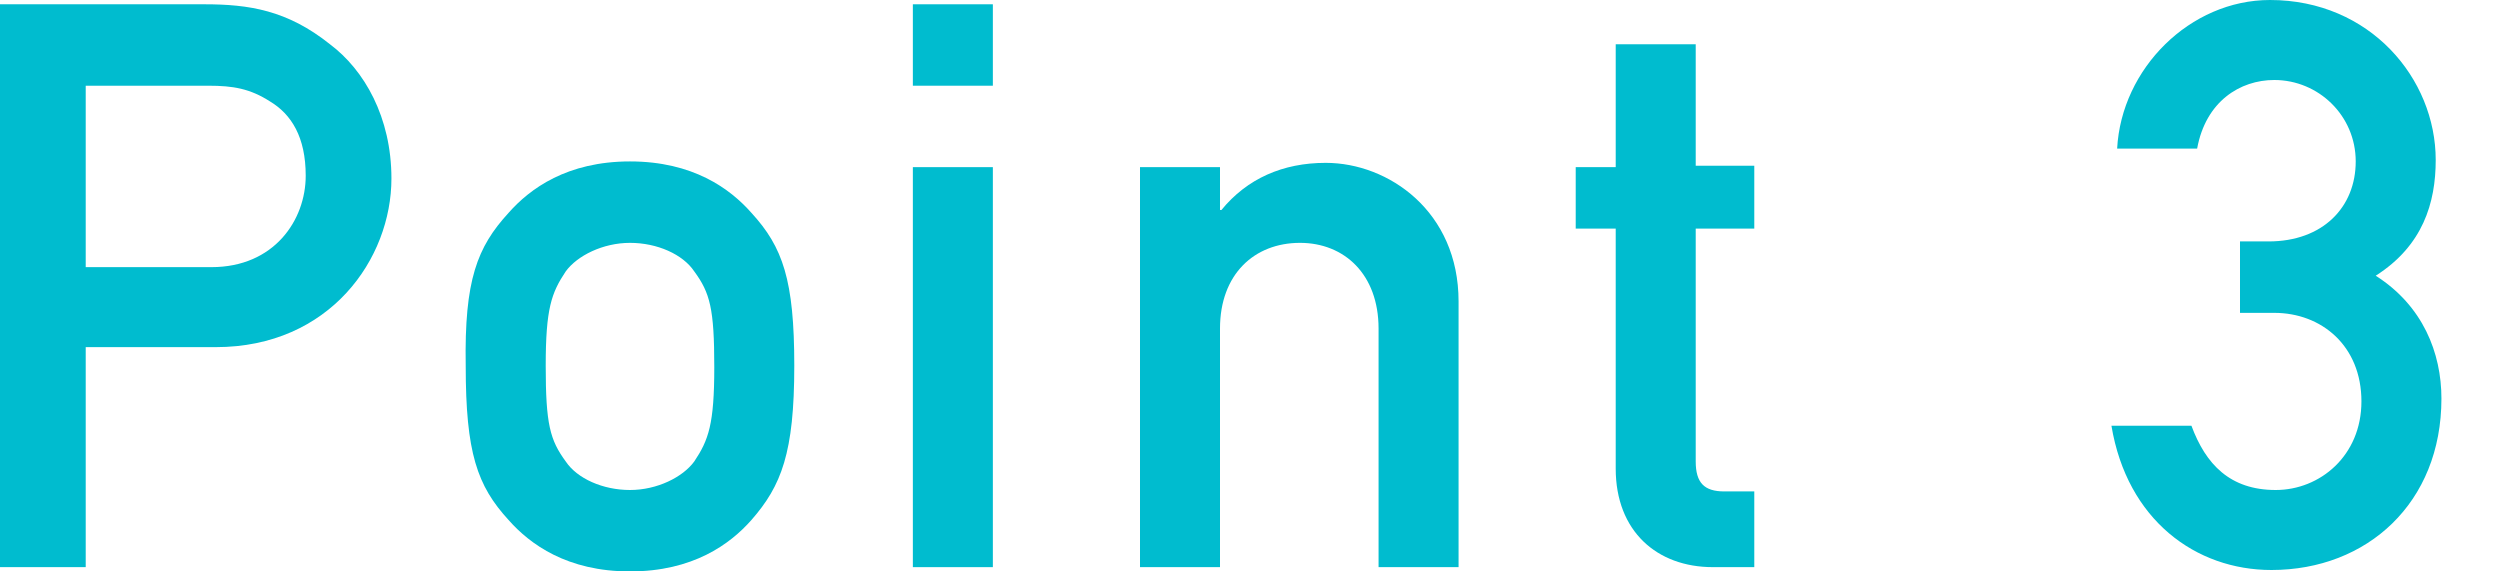
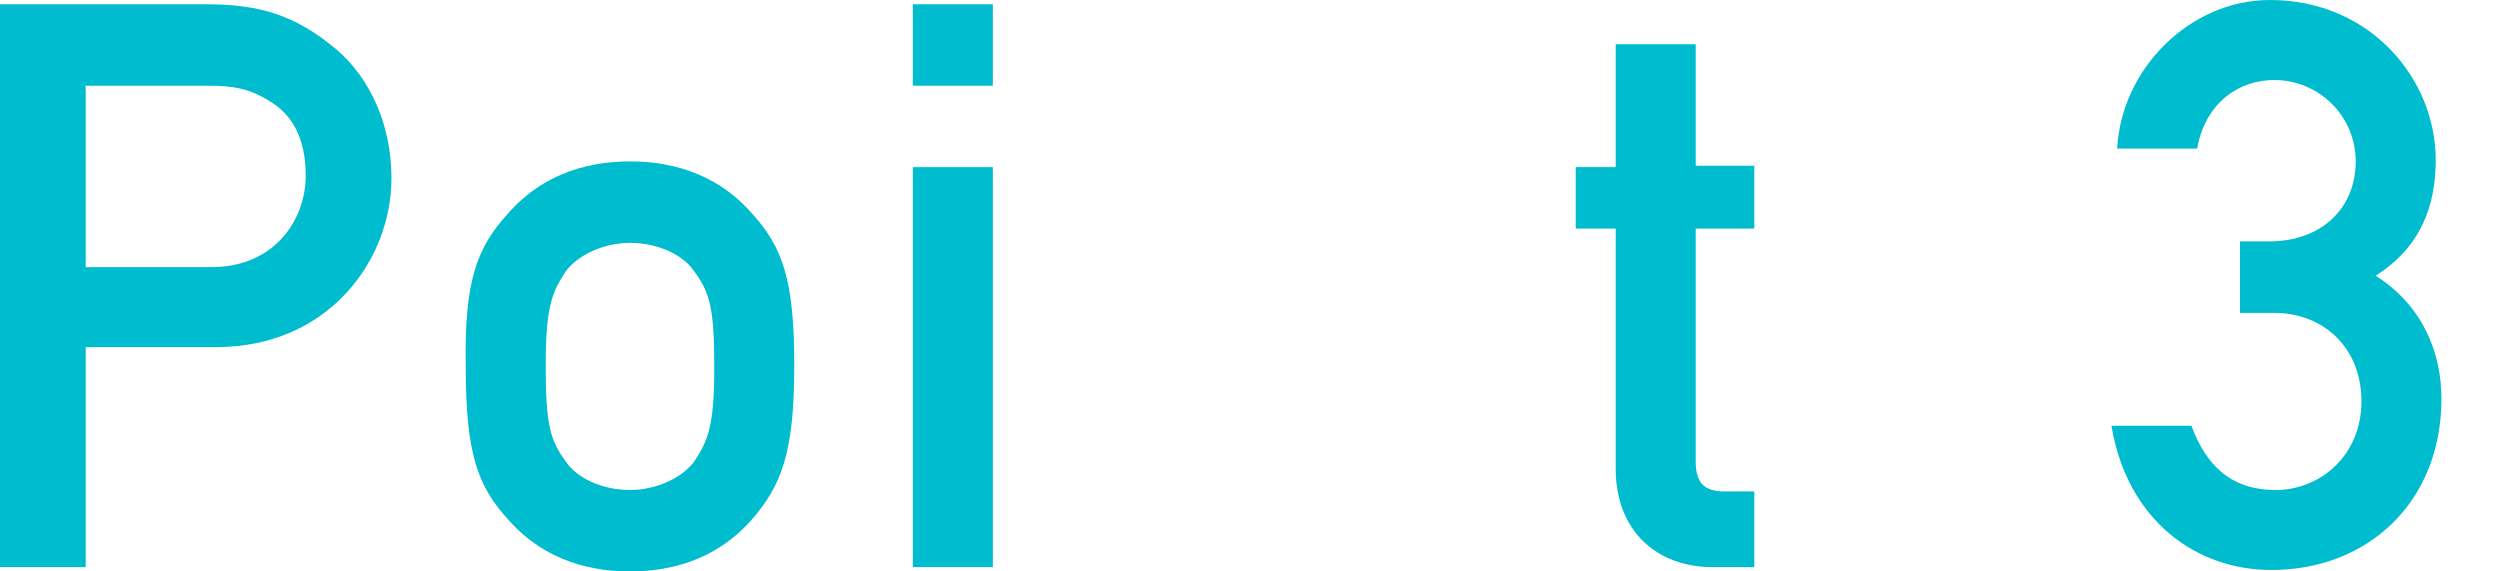
<svg xmlns="http://www.w3.org/2000/svg" version="1.1" id="レイヤー_1" x="0px" y="0px" width="175px" height="40px" viewBox="0 0 175 40" style="enable-background:new 0 0 175 40;" xml:space="preserve">
  <style type="text/css">
	.st0{fill:#00BCCF;}
</style>
  <g>
    <path class="st0" d="M0,0.3h14.3c3.1,0,5.8,0.4,8.8,2.8c2.4,1.8,4.3,5.1,4.3,9.4c0,5.6-4.3,11.8-12.3,11.8H6v15.4H0V0.3z M6,18.7   h8.8c4.4,0,6.6-3.3,6.6-6.4c0-2.7-1-4.3-2.5-5.2C17.5,6.2,16.3,6,14.6,6H6V18.7z" />
    <path class="st0" d="M35.6,14.9c1.5-1.7,4.1-3.6,8.5-3.6s7,1.9,8.5,3.6c2.2,2.4,3,4.7,3,10.7c0,6.1-0.9,8.4-3,10.8   c-1.5,1.7-4.1,3.6-8.5,3.6s-7-1.9-8.5-3.6c-2.2-2.4-3-4.7-3-10.8C32.5,19.6,33.4,17.3,35.6,14.9z M48.6,19c-0.8-1.2-2.6-2-4.5-2   c-1.9,0-3.7,0.9-4.5,2c-1,1.5-1.4,2.6-1.4,6.6c0,4.1,0.3,5.2,1.4,6.7c0.8,1.2,2.6,2,4.5,2c1.9,0,3.7-0.9,4.5-2   c1-1.5,1.4-2.6,1.4-6.6C50,21.6,49.7,20.5,48.6,19z" />
    <path class="st0" d="M63.9,0.3h5.6V6h-5.6V0.3z M63.9,11.7h5.6v28h-5.6V11.7z" />
-     <path class="st0" d="M79.8,11.7h5.6v3h0.1c1.8-2.2,4.3-3.3,7.3-3.3c4.4,0,9.3,3.4,9.3,9.7v18.6h-5.6V23c0-3.8-2.4-6-5.5-6   c-3.2,0-5.6,2.2-5.6,6v16.7h-5.6V11.7z" />
    <path class="st0" d="M113.1,3.1h5.6v8.5h4.1V16h-4.1v16.3c0,1.5,0.6,2.1,2,2.1h2.1v5.3h-2.9c-3.9,0-6.8-2.5-6.8-6.9V16h-2.8v-4.3   h2.8V3.1z" />
    <path class="st0" d="M156.9,16.9h1.9c3.8,0,6.1-2.4,6.1-5.6s-2.6-5.7-5.7-5.7c-2.4,0-4.8,1.5-5.4,4.8h-5.6   C148.5,4.8,153.3,0,158.9,0c7,0,11.6,5.5,11.6,11.2c0,3-0.9,6-4.2,8.1c3.3,2.1,4.6,5.4,4.6,8.6c0,7.3-5.2,12-11.9,12   c-5.3,0-10.1-3.5-11.2-10.1h5.6c1,2.7,2.7,4.5,5.9,4.5c3.1,0,6-2.4,6-6.2c0-3.9-2.8-6.2-6.1-6.2h-2.4V16.9z" />
  </g>
</svg>